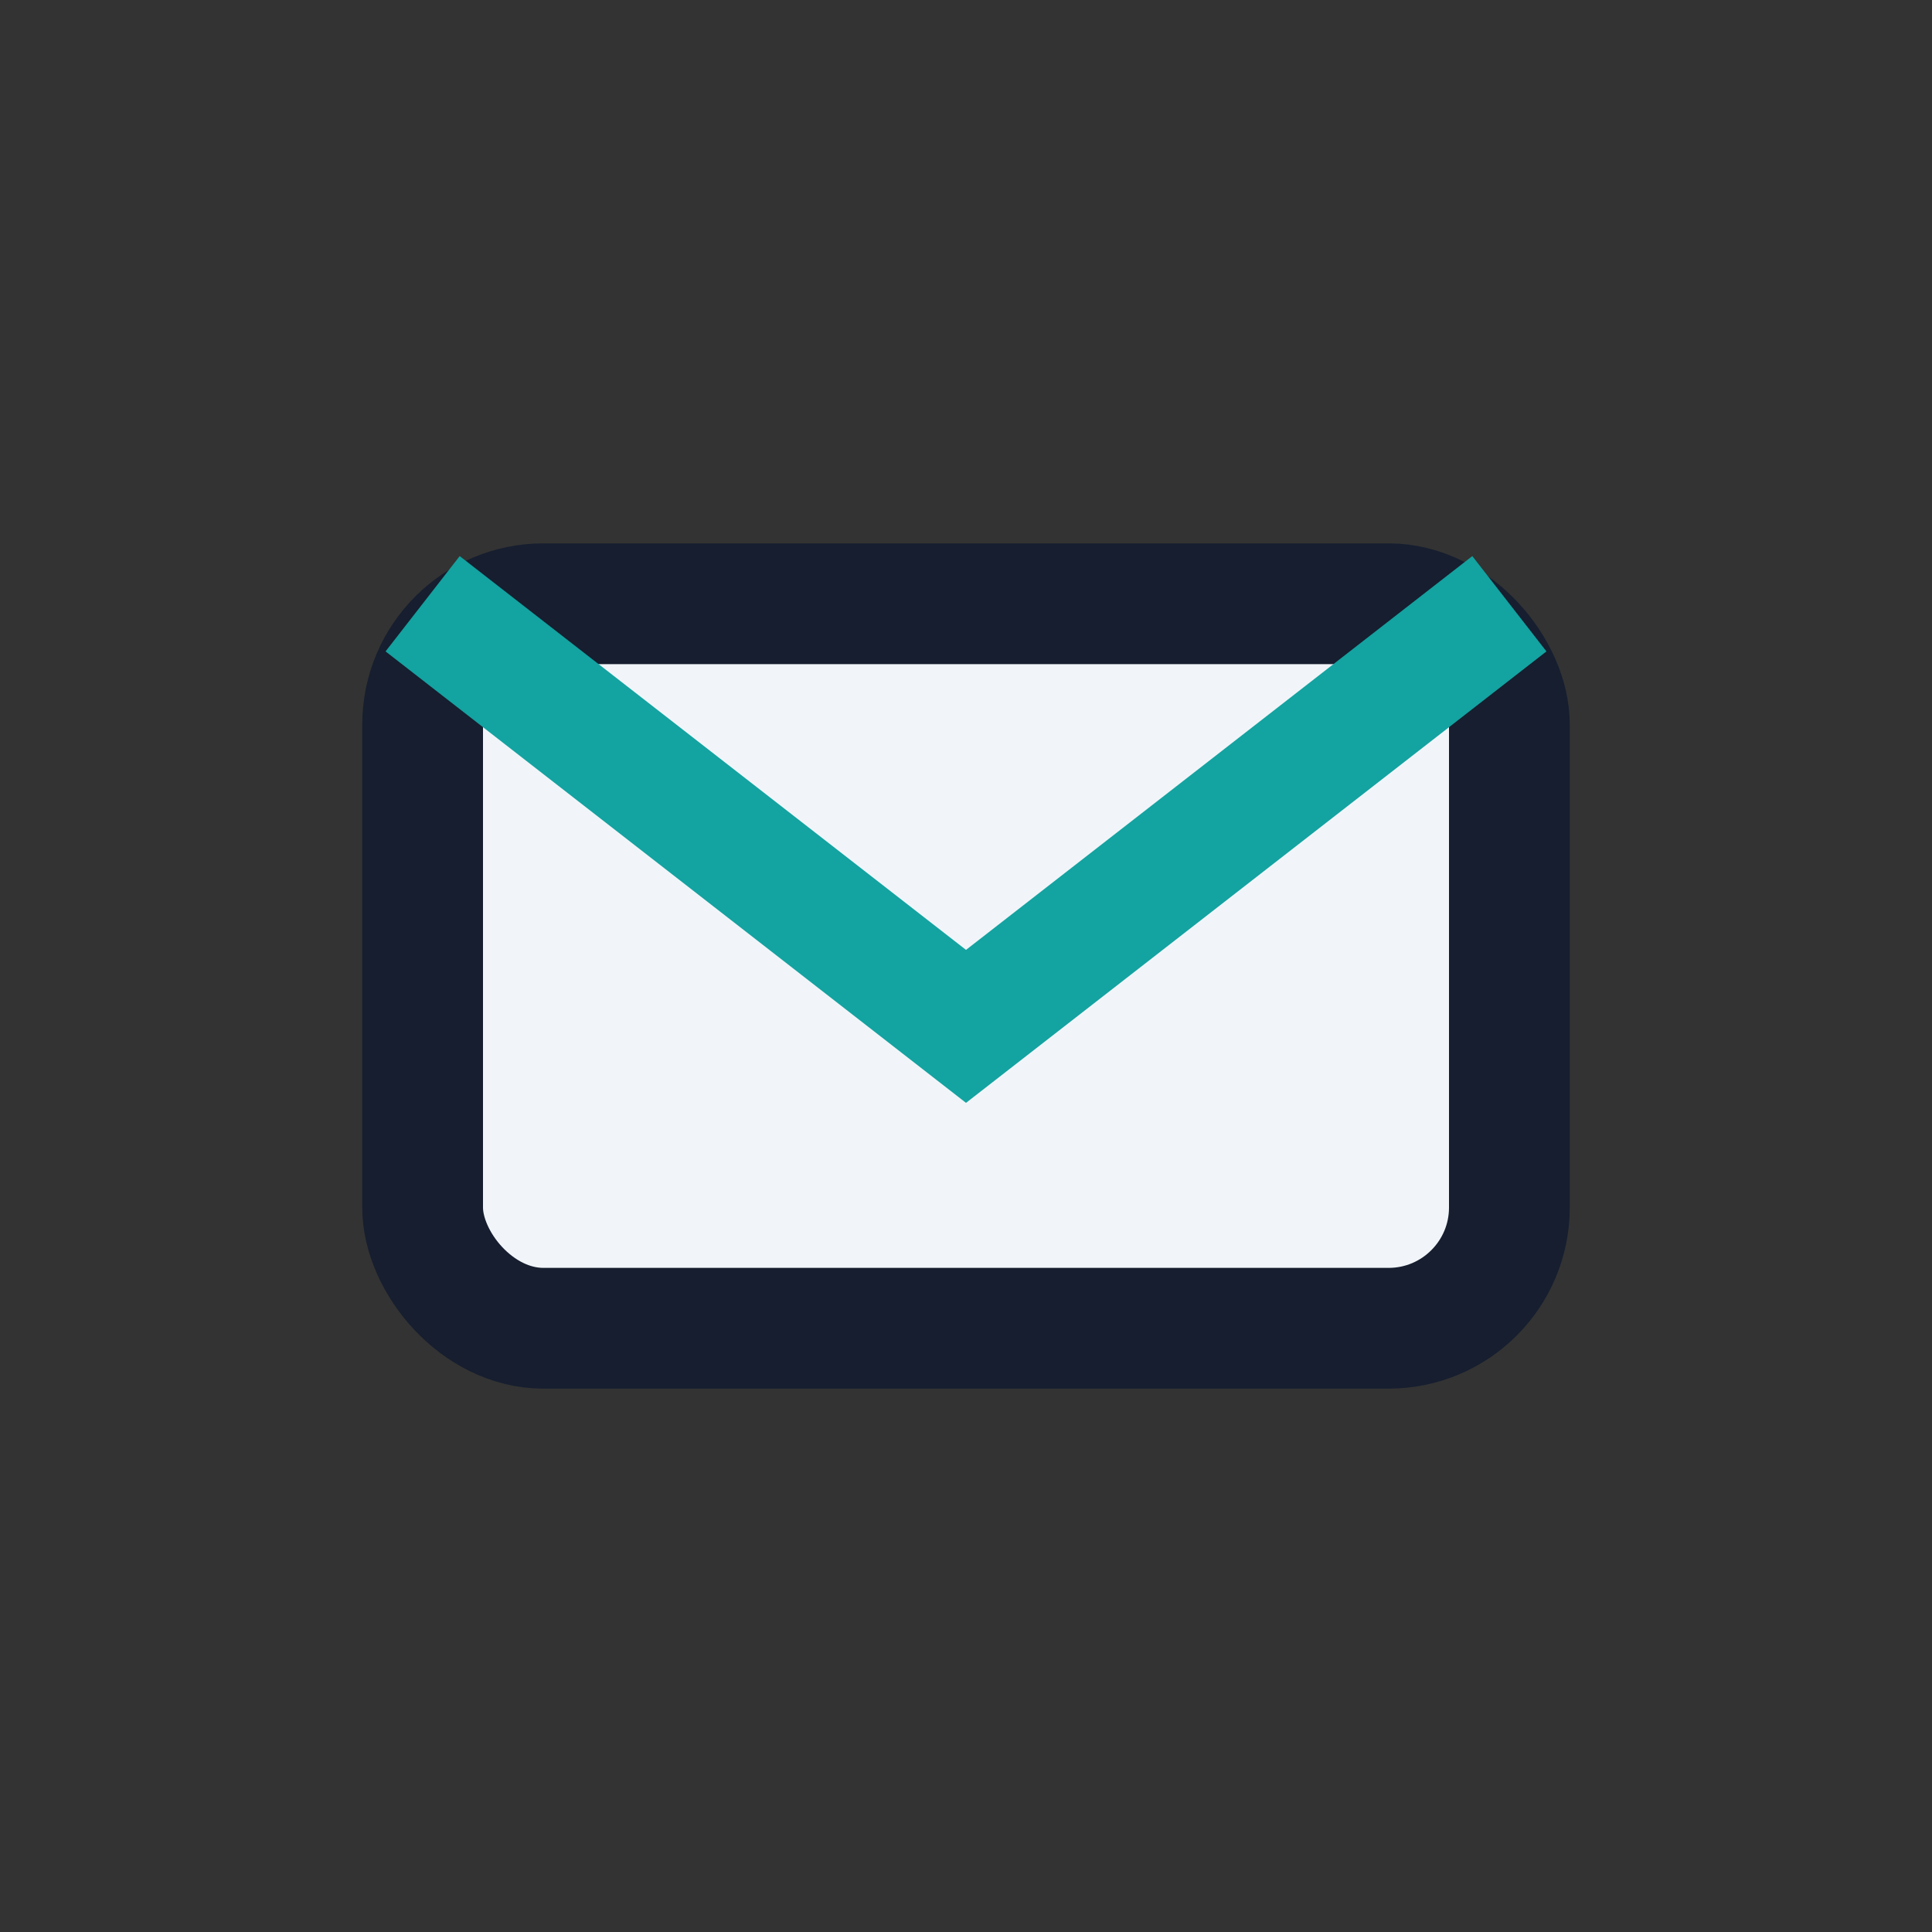
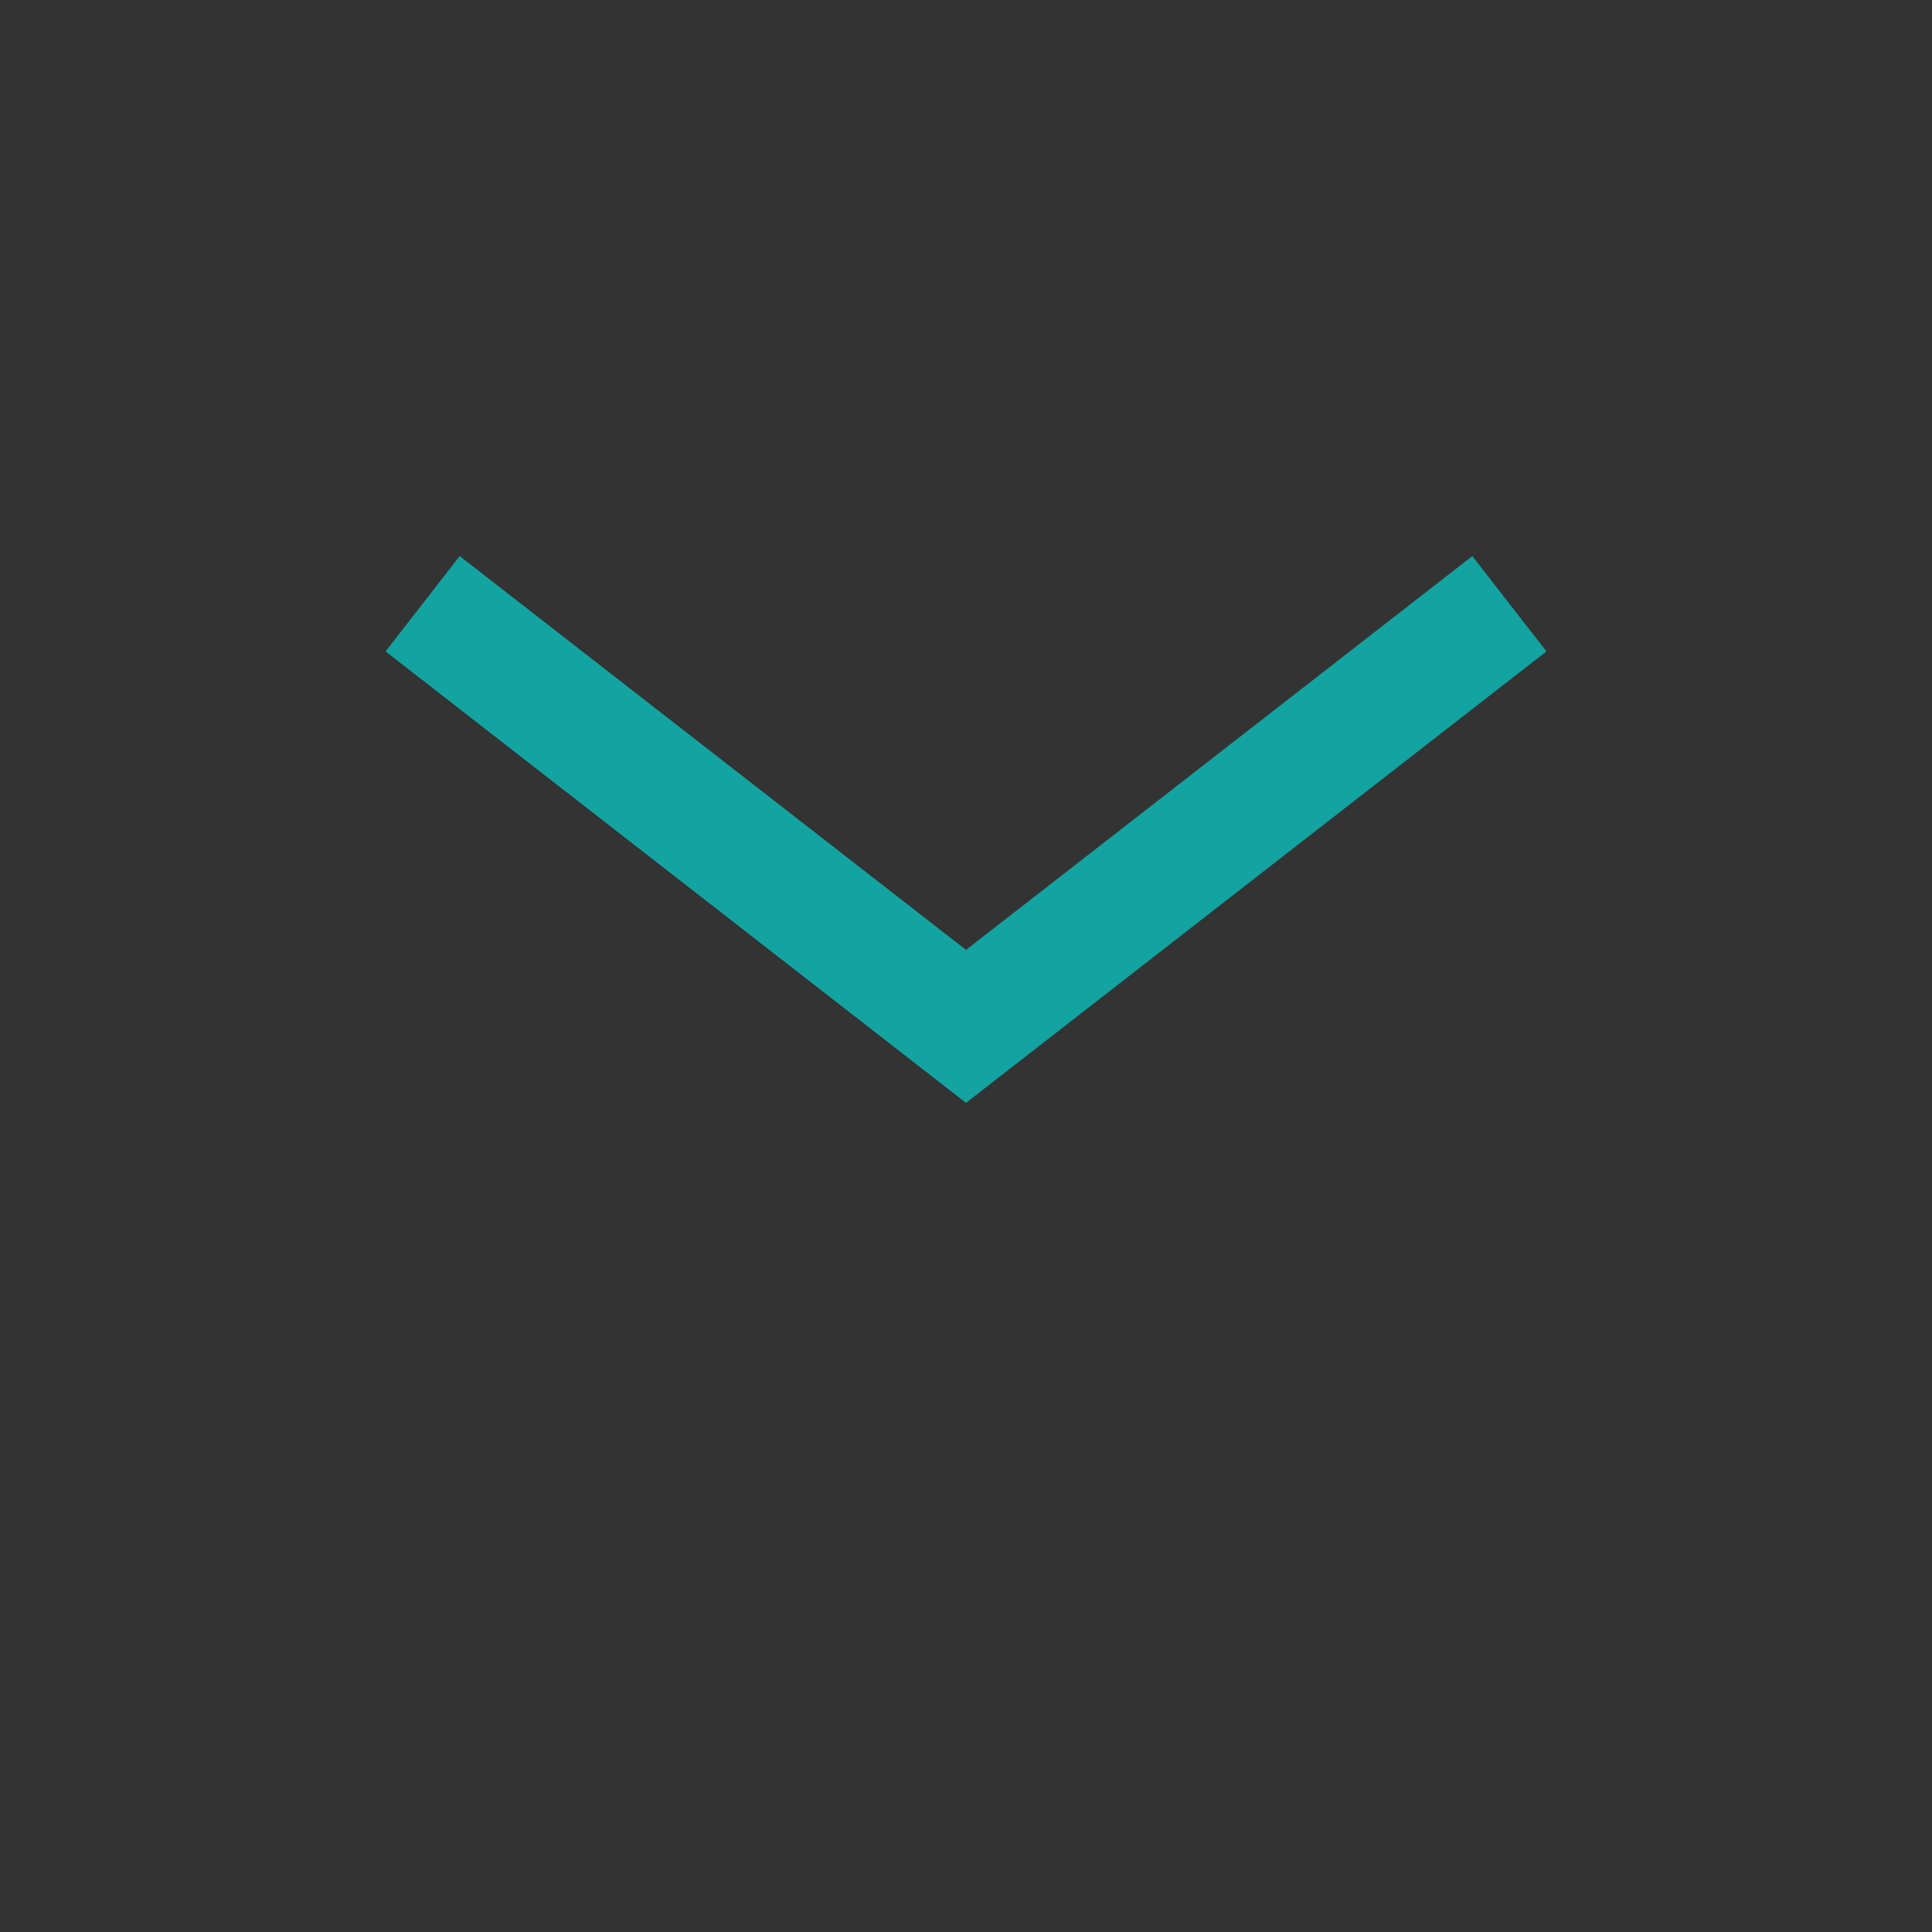
<svg xmlns="http://www.w3.org/2000/svg" width="32" height="32" viewBox="0 0 32 32">
  <rect x="0" y="0" width="32" height="32" fill="#333333" stroke="none" />
-   <rect x="7" y="10" width="18" height="12" rx="2" fill="#F1F5F9" stroke="#161E2F" stroke-width="2" />
  <path d="M25 10l-9 7-9-7" fill="none" stroke="#13A3A1" stroke-width="2" />
</svg>